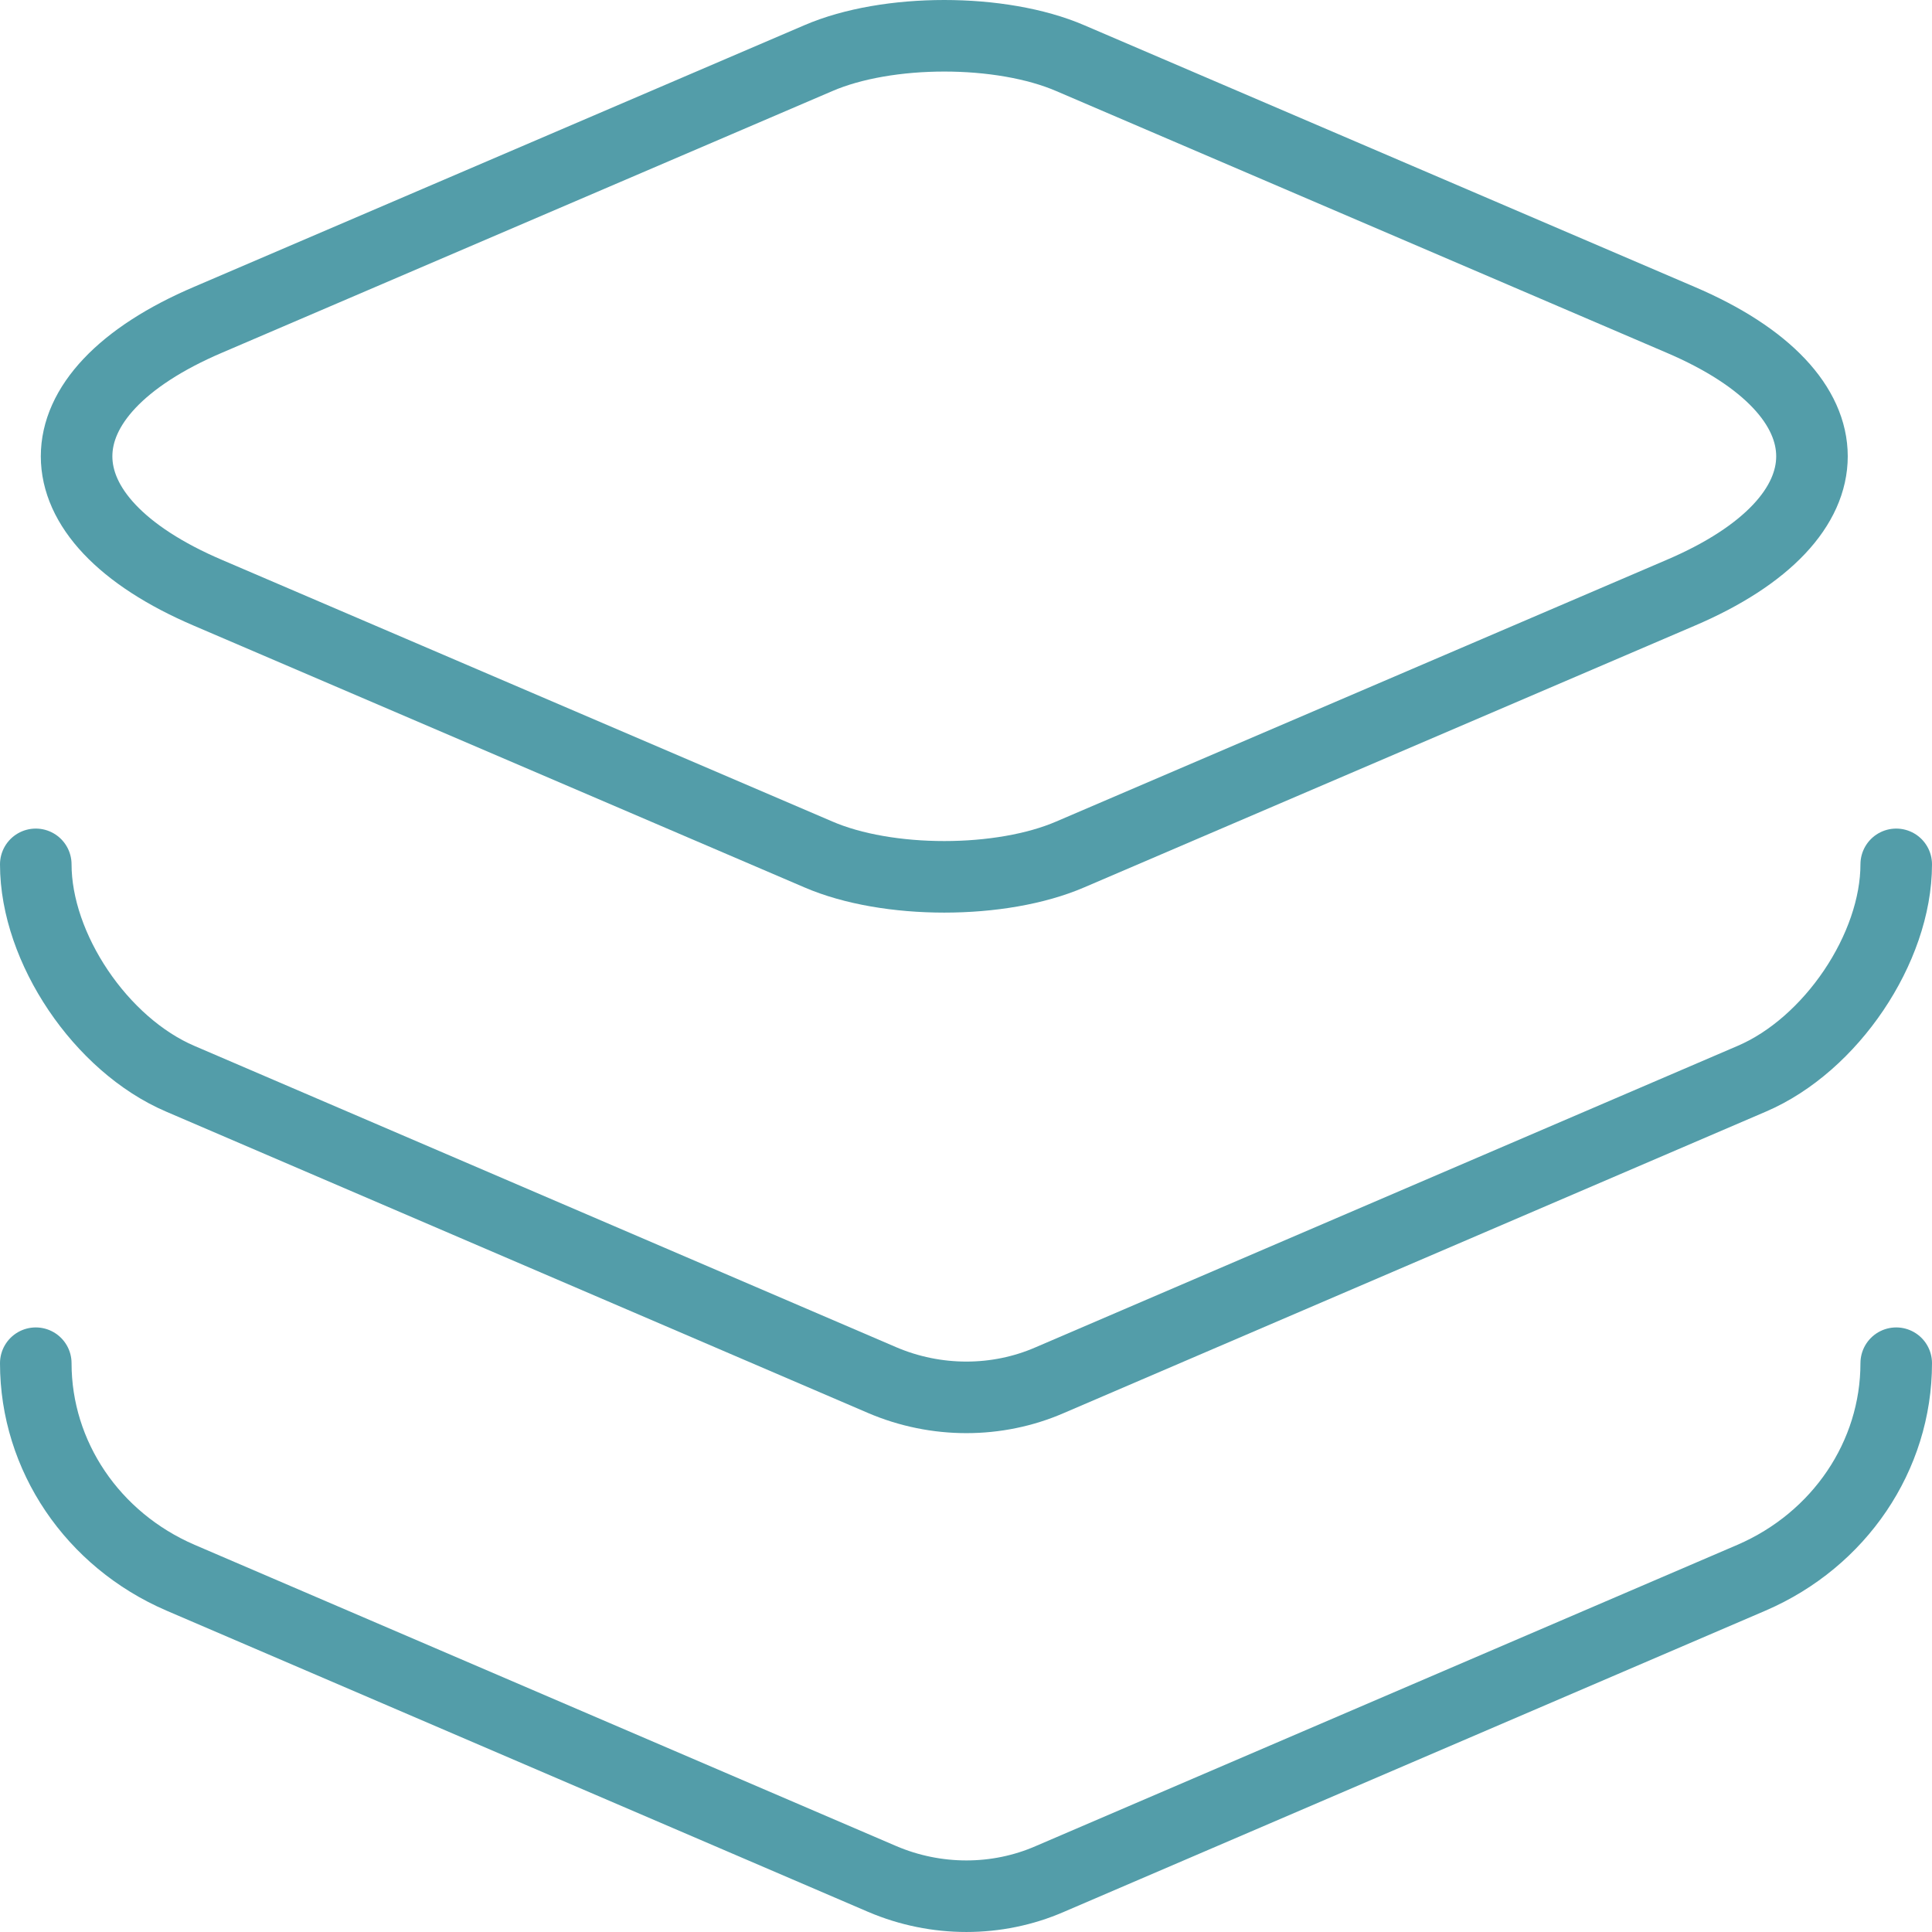
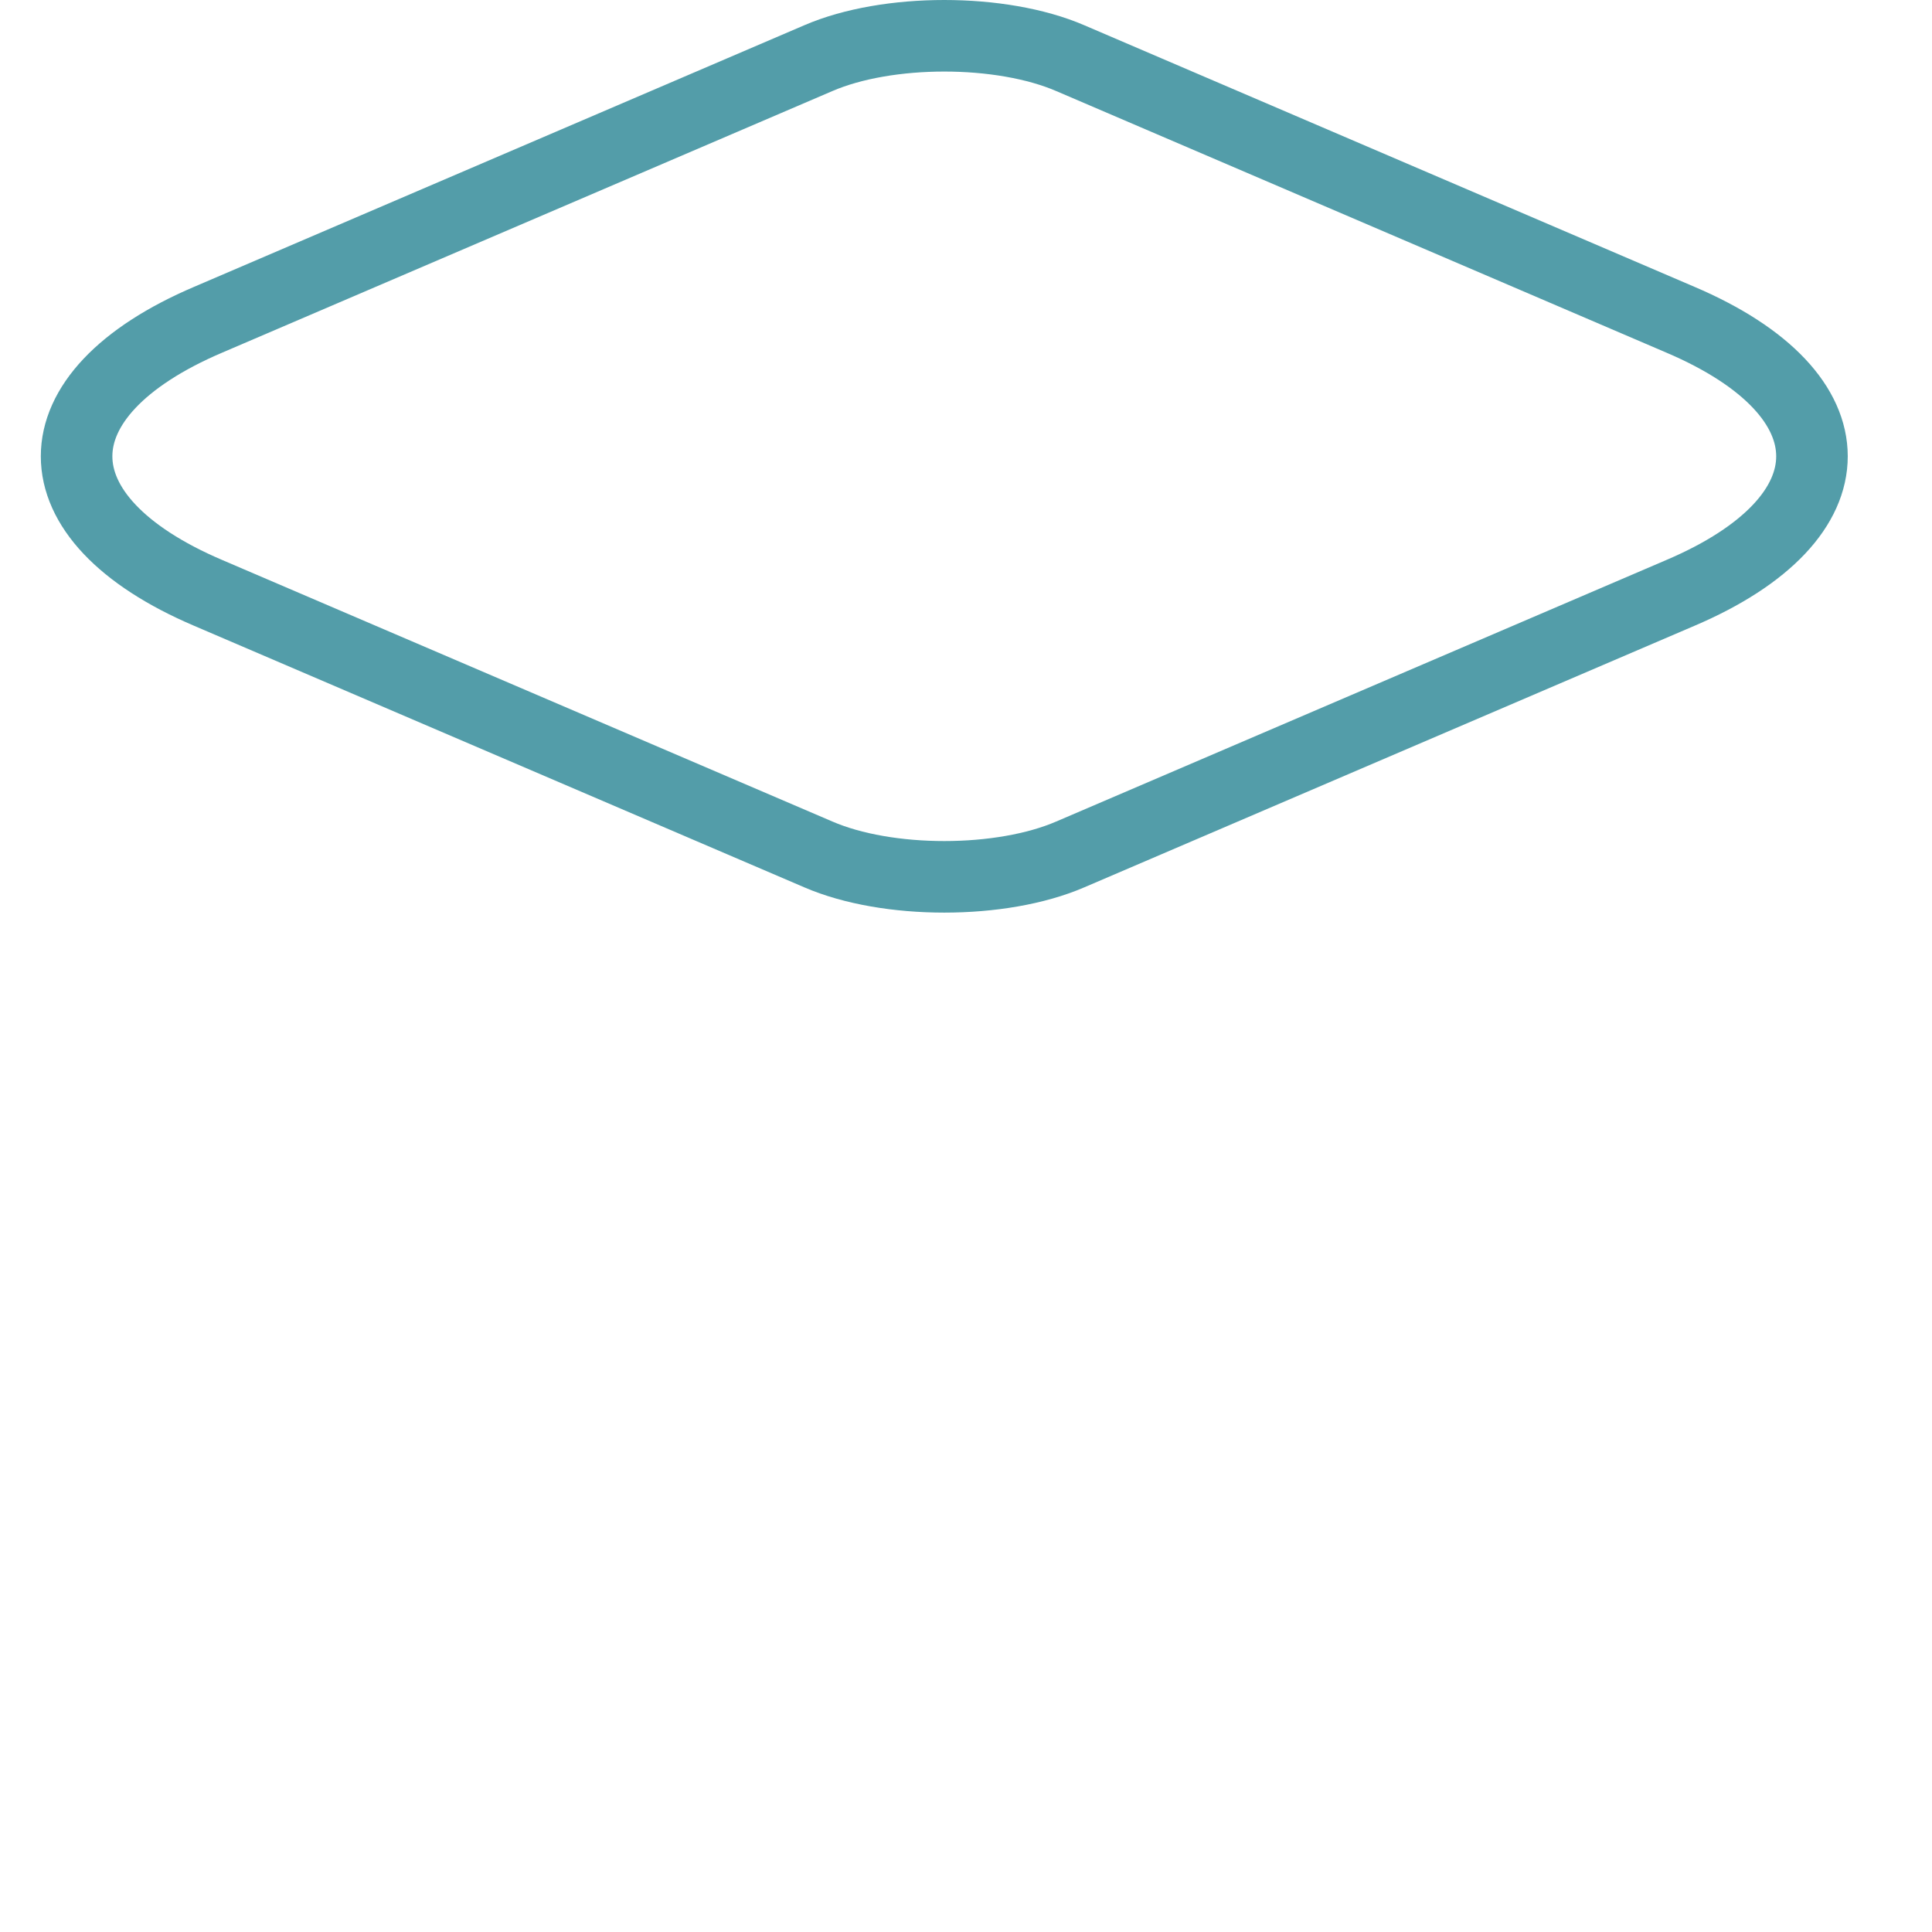
<svg xmlns="http://www.w3.org/2000/svg" width="54" height="54" viewBox="0 0 54 54" fill="none">
  <path d="M29.918 1.627L46.962 8.934C51.873 11.025 51.873 14.483 46.962 16.574L29.918 23.88C27.982 24.717 24.804 24.717 22.869 23.88L5.824 16.574C0.913 14.483 0.913 11.025 5.824 8.934L22.869 1.627C24.804 0.791 27.982 0.791 29.918 1.627Z" stroke="#539DA9" stroke-width="2" stroke-linecap="round" stroke-linejoin="round" />
-   <path d="M1 24.159C1 26.501 2.82 29.206 5.044 30.154L24.66 38.576C26.162 39.217 27.867 39.217 29.34 38.576L48.956 30.154C51.18 29.206 53 26.501 53 24.159" stroke="#539DA9" stroke-width="2" stroke-linecap="round" stroke-linejoin="round" />
-   <path d="M1 38.102C1 40.695 2.589 43.038 5.044 44.097L24.66 52.519C26.162 53.16 27.867 53.16 29.34 52.519L48.956 44.097C51.411 43.038 53 40.695 53 38.102" stroke="#539DA9" stroke-width="2" stroke-linecap="round" stroke-linejoin="round" />
</svg>